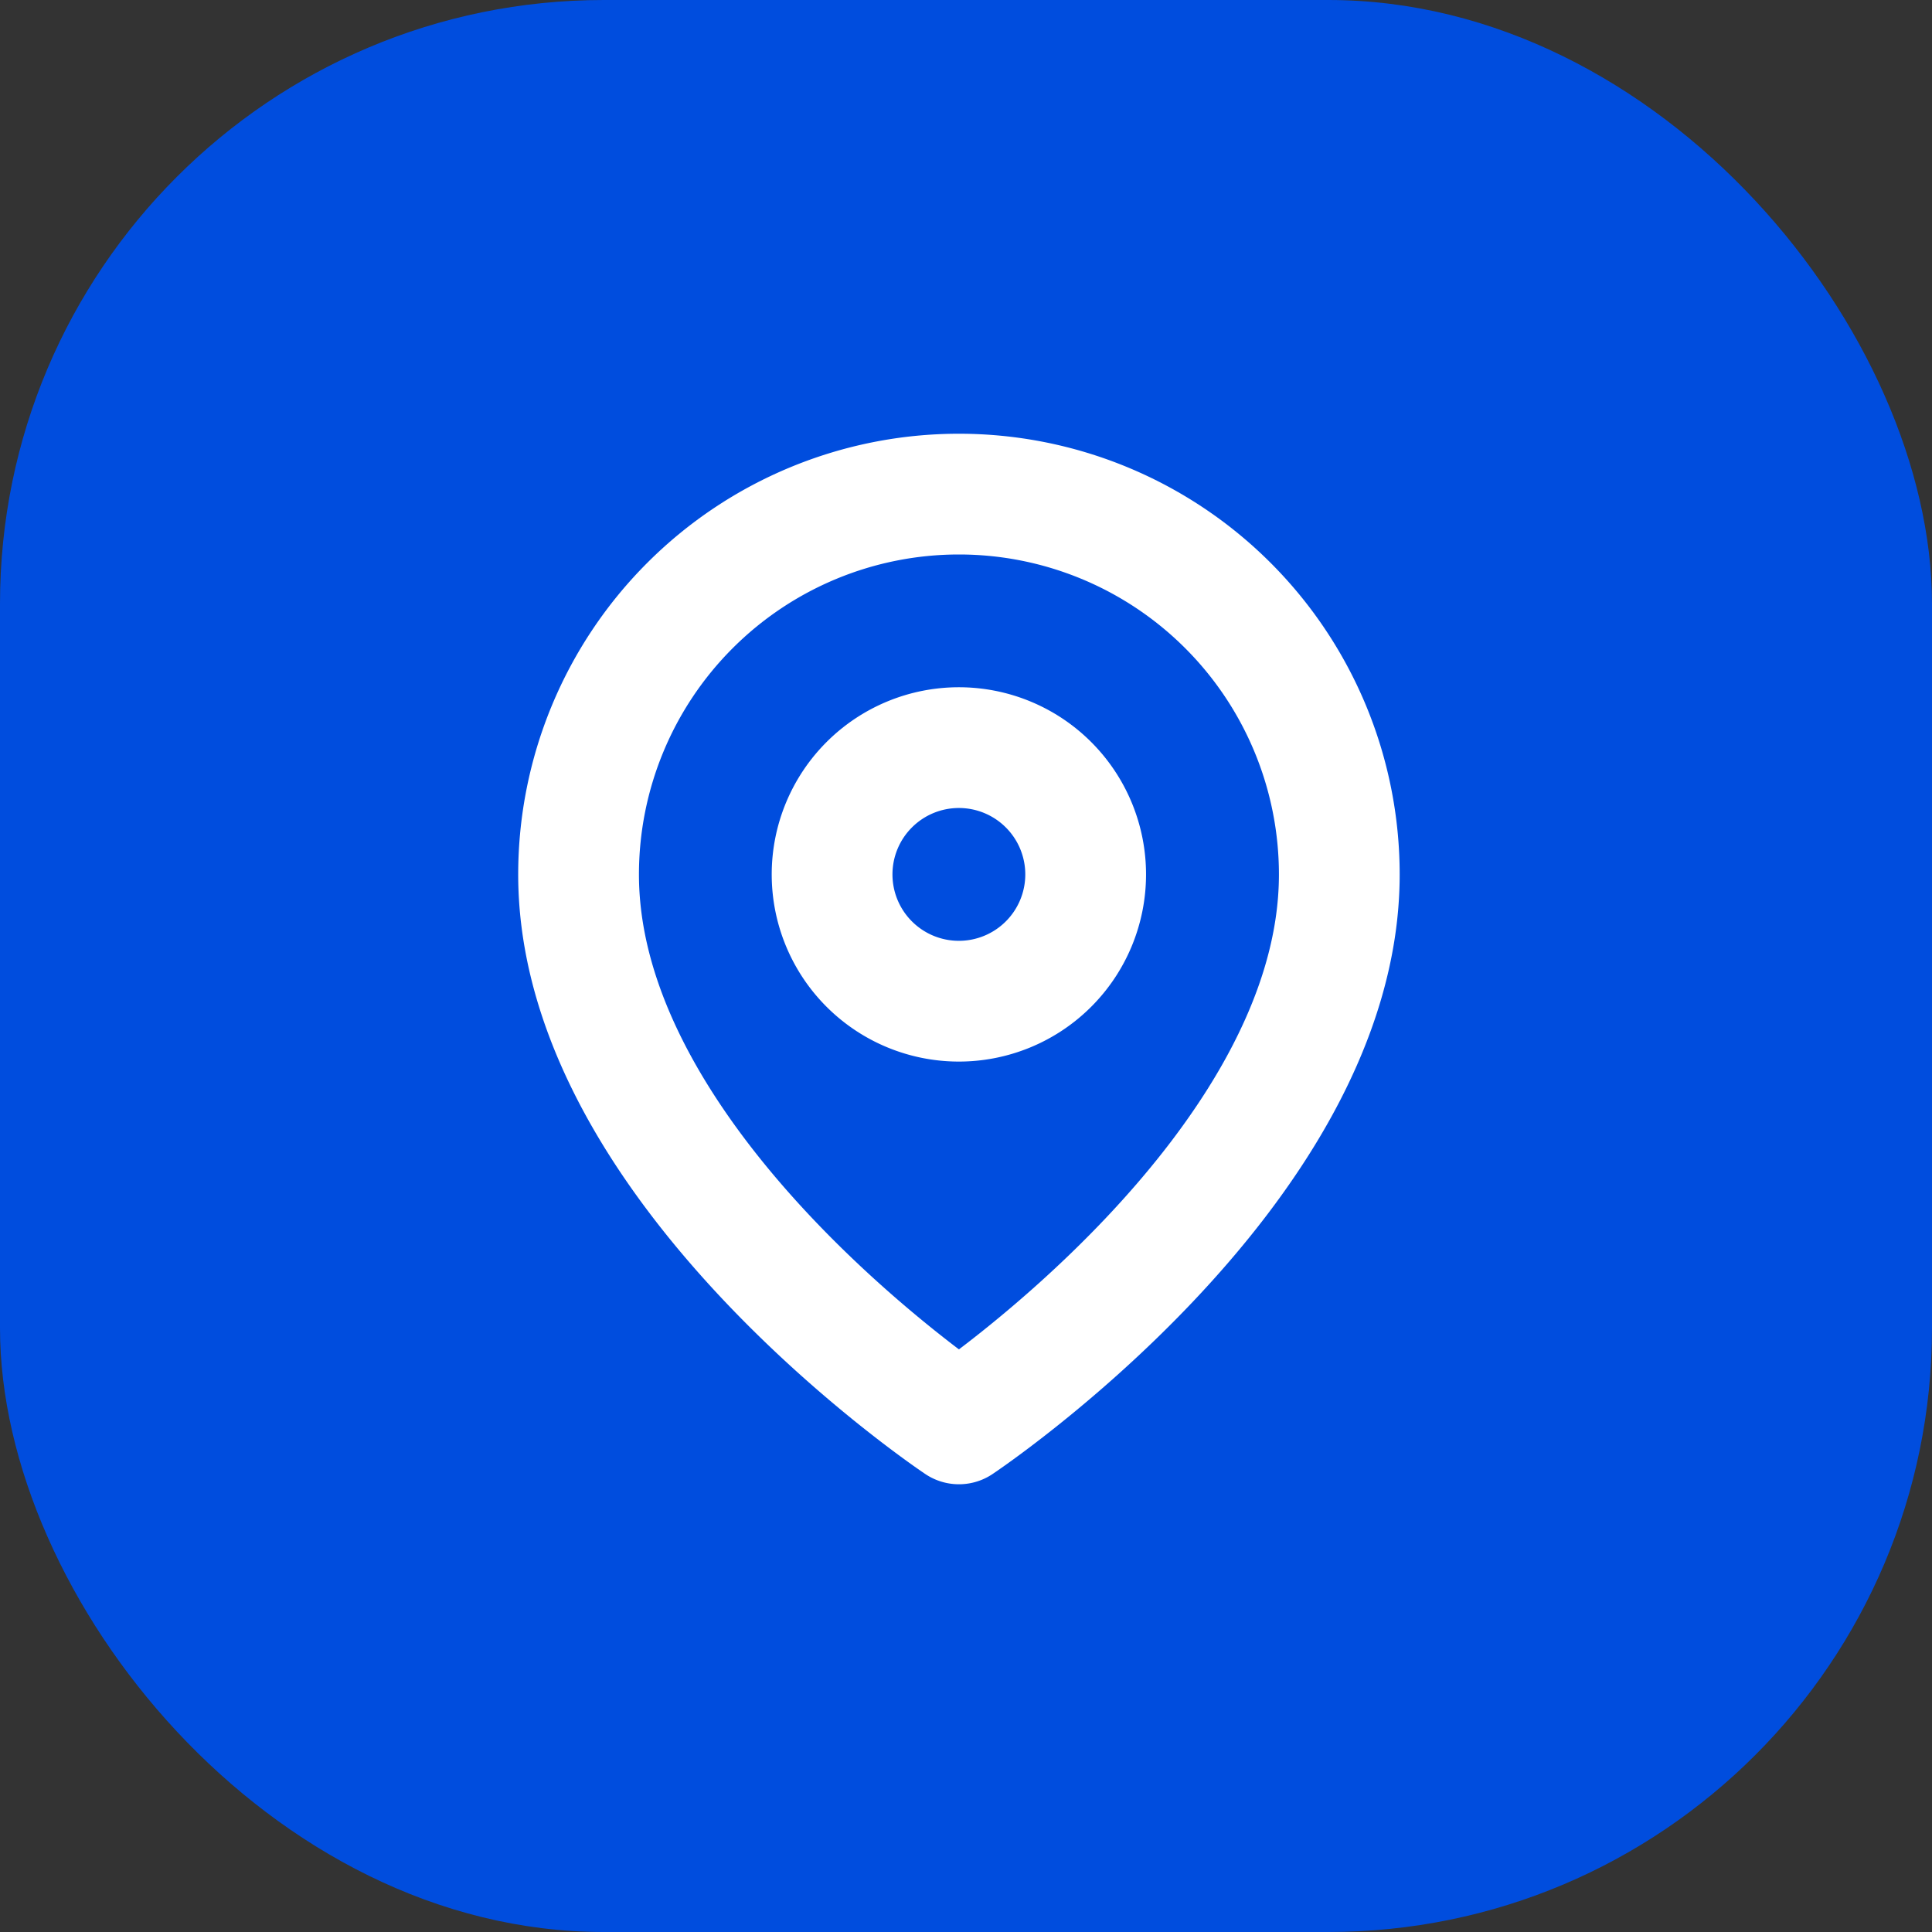
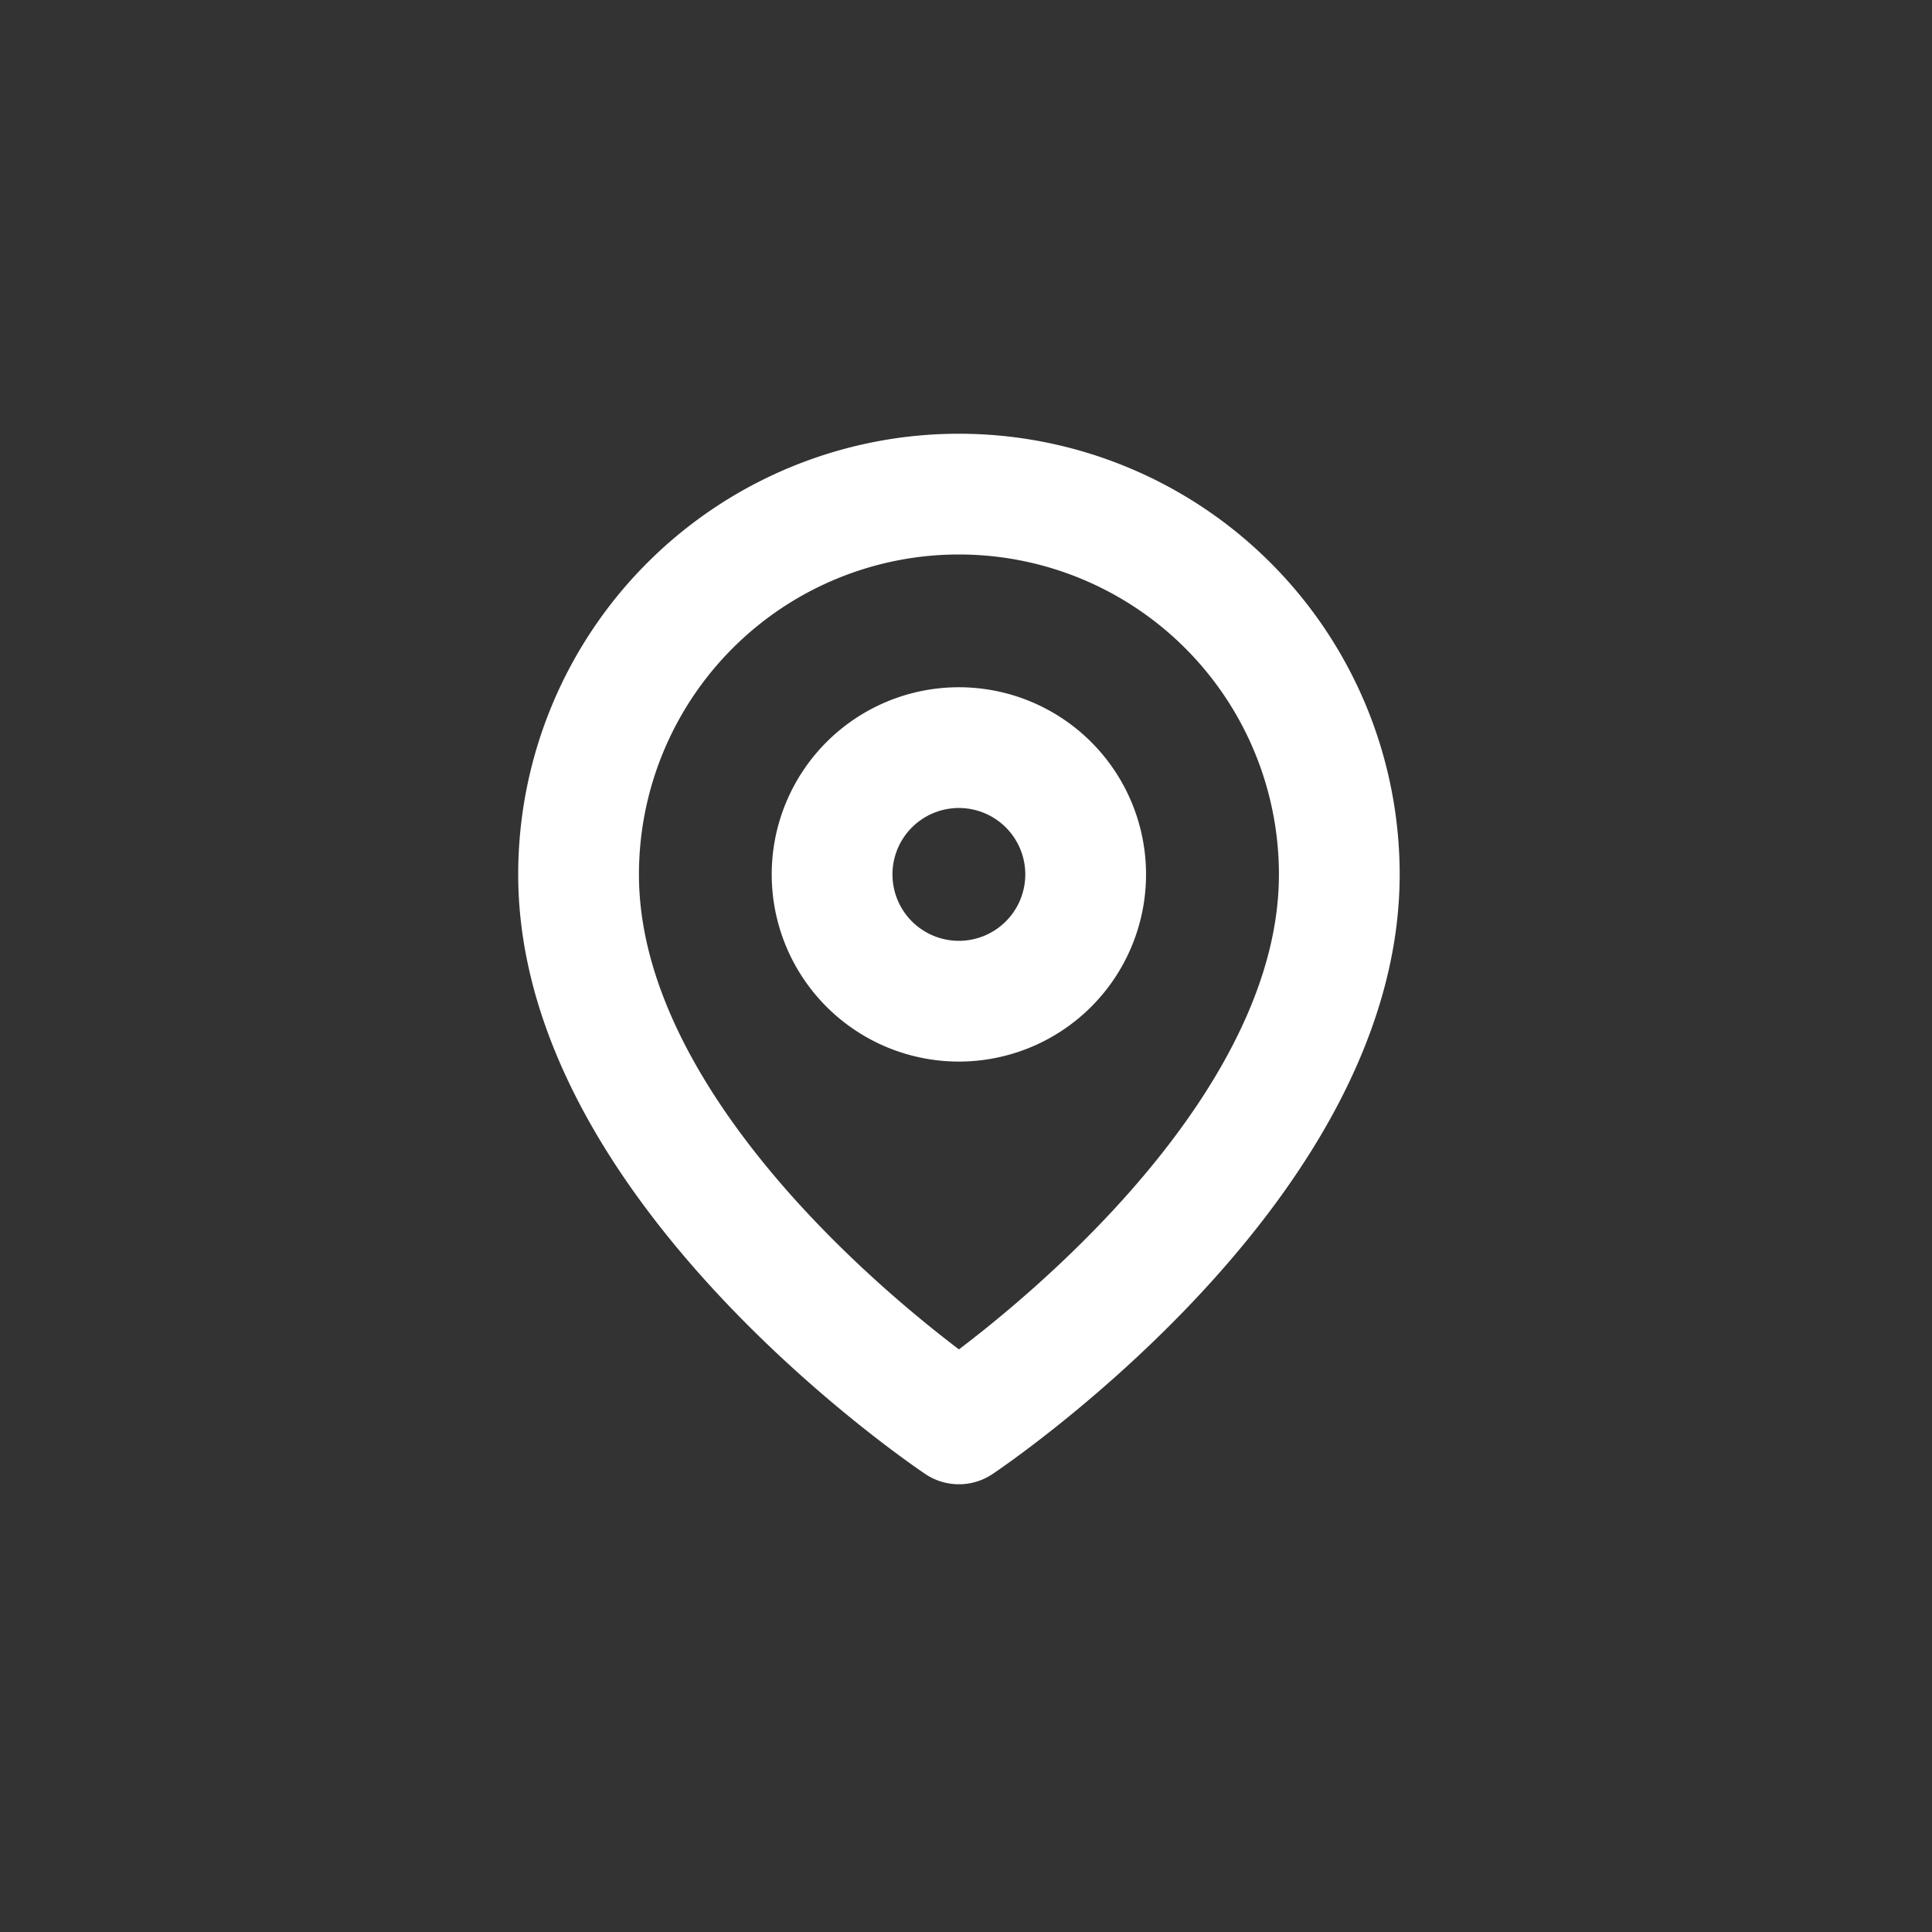
<svg xmlns="http://www.w3.org/2000/svg" width="32" height="32" viewBox="0 0 32 32">
  <rect x="0" y="0" width="32" height="32" fill="#333333" stroke="none" />
  <g id="Gruppe_2" data-name="Gruppe 2" transform="translate(-1092 -724)">
-     <rect id="Rechteck_7" data-name="Rechteck 7" width="32" height="32" rx="10" transform="translate(1092 724)" fill="#004dde" />
    <g id="Icon_feather-map-pin" data-name="Icon feather-map-pin" transform="translate(1101.583 732.184)">
      <path id="Pfad_1" data-name="Pfad 1" d="M17.1,7.8c0,4.9-6.3,9.1-6.3,9.1S4.5,12.7,4.5,7.8a6.3,6.3,0,1,1,12.6,0Z" transform="translate(-4.5 -1.5)" fill="none" stroke="#fff" stroke-linecap="round" stroke-linejoin="round" stroke-width="2" />
      <path id="Pfad_2" data-name="Pfad 2" d="M17.7,12.6a2.1,2.1,0,1,1-2.1-2.1A2.1,2.1,0,0,1,17.7,12.6Z" transform="translate(-9.301 -6.301)" fill="none" stroke="#fff" stroke-linecap="round" stroke-linejoin="round" stroke-width="2" />
    </g>
  </g>
</svg>